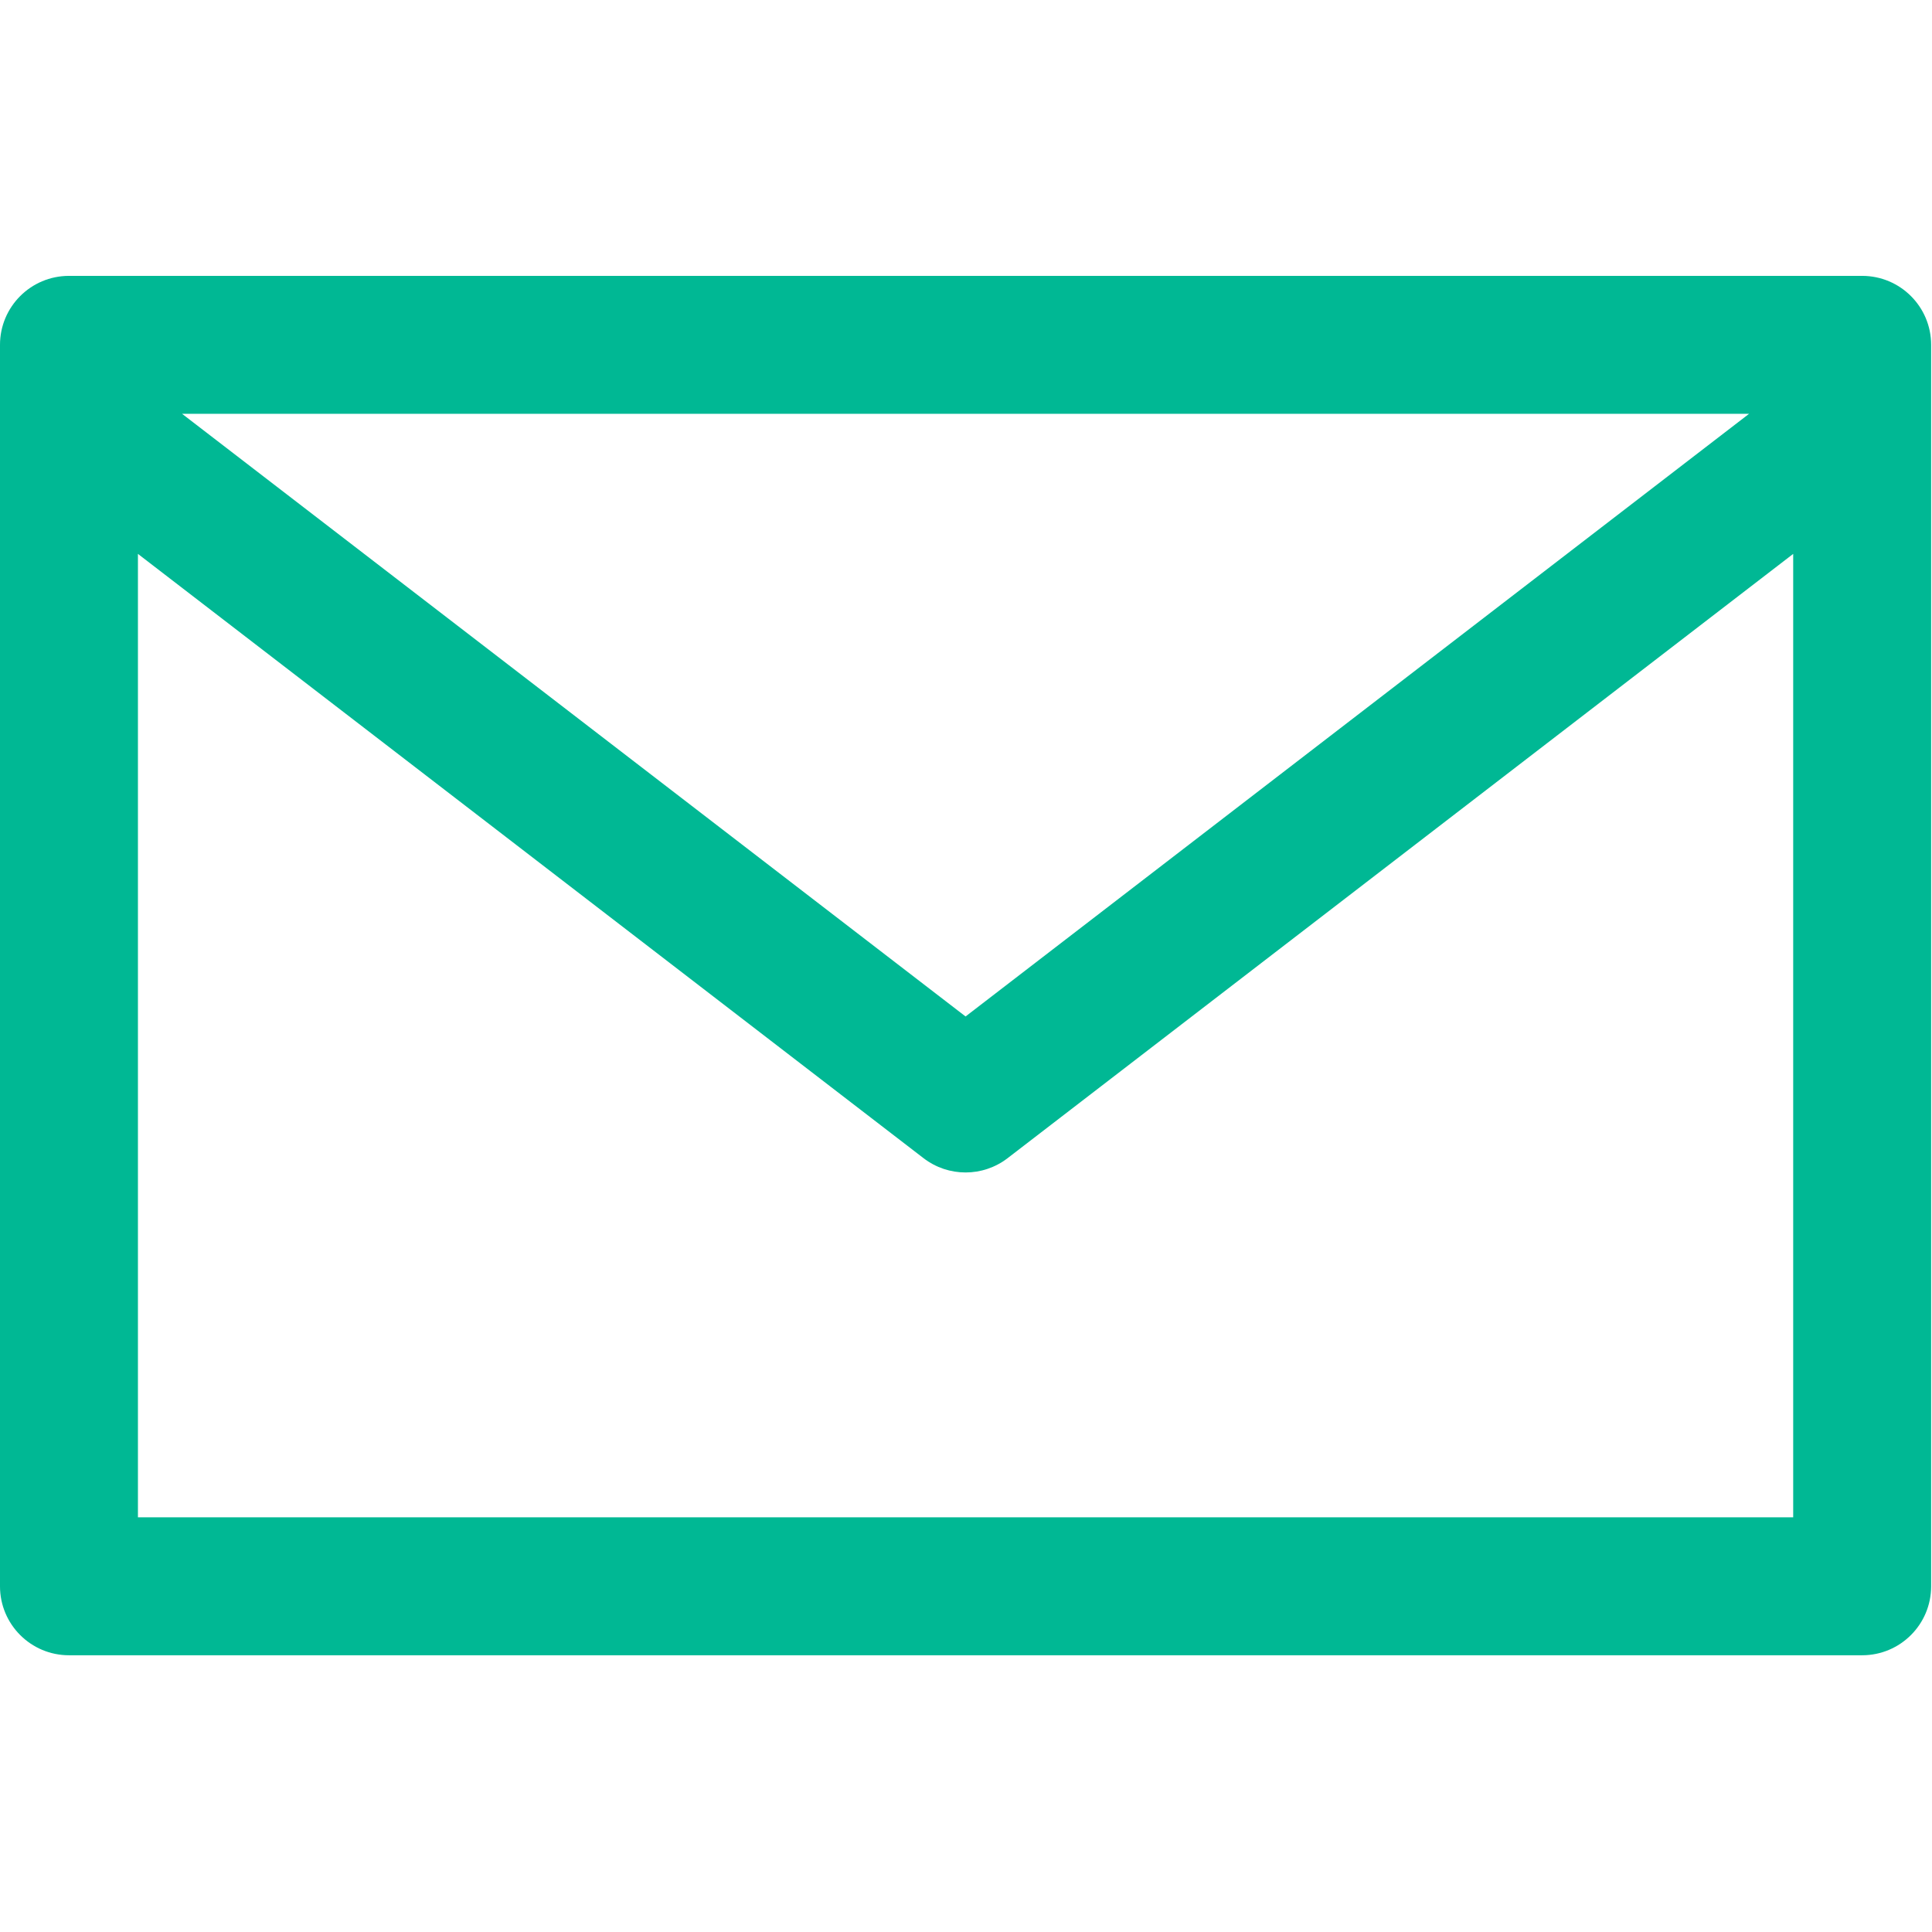
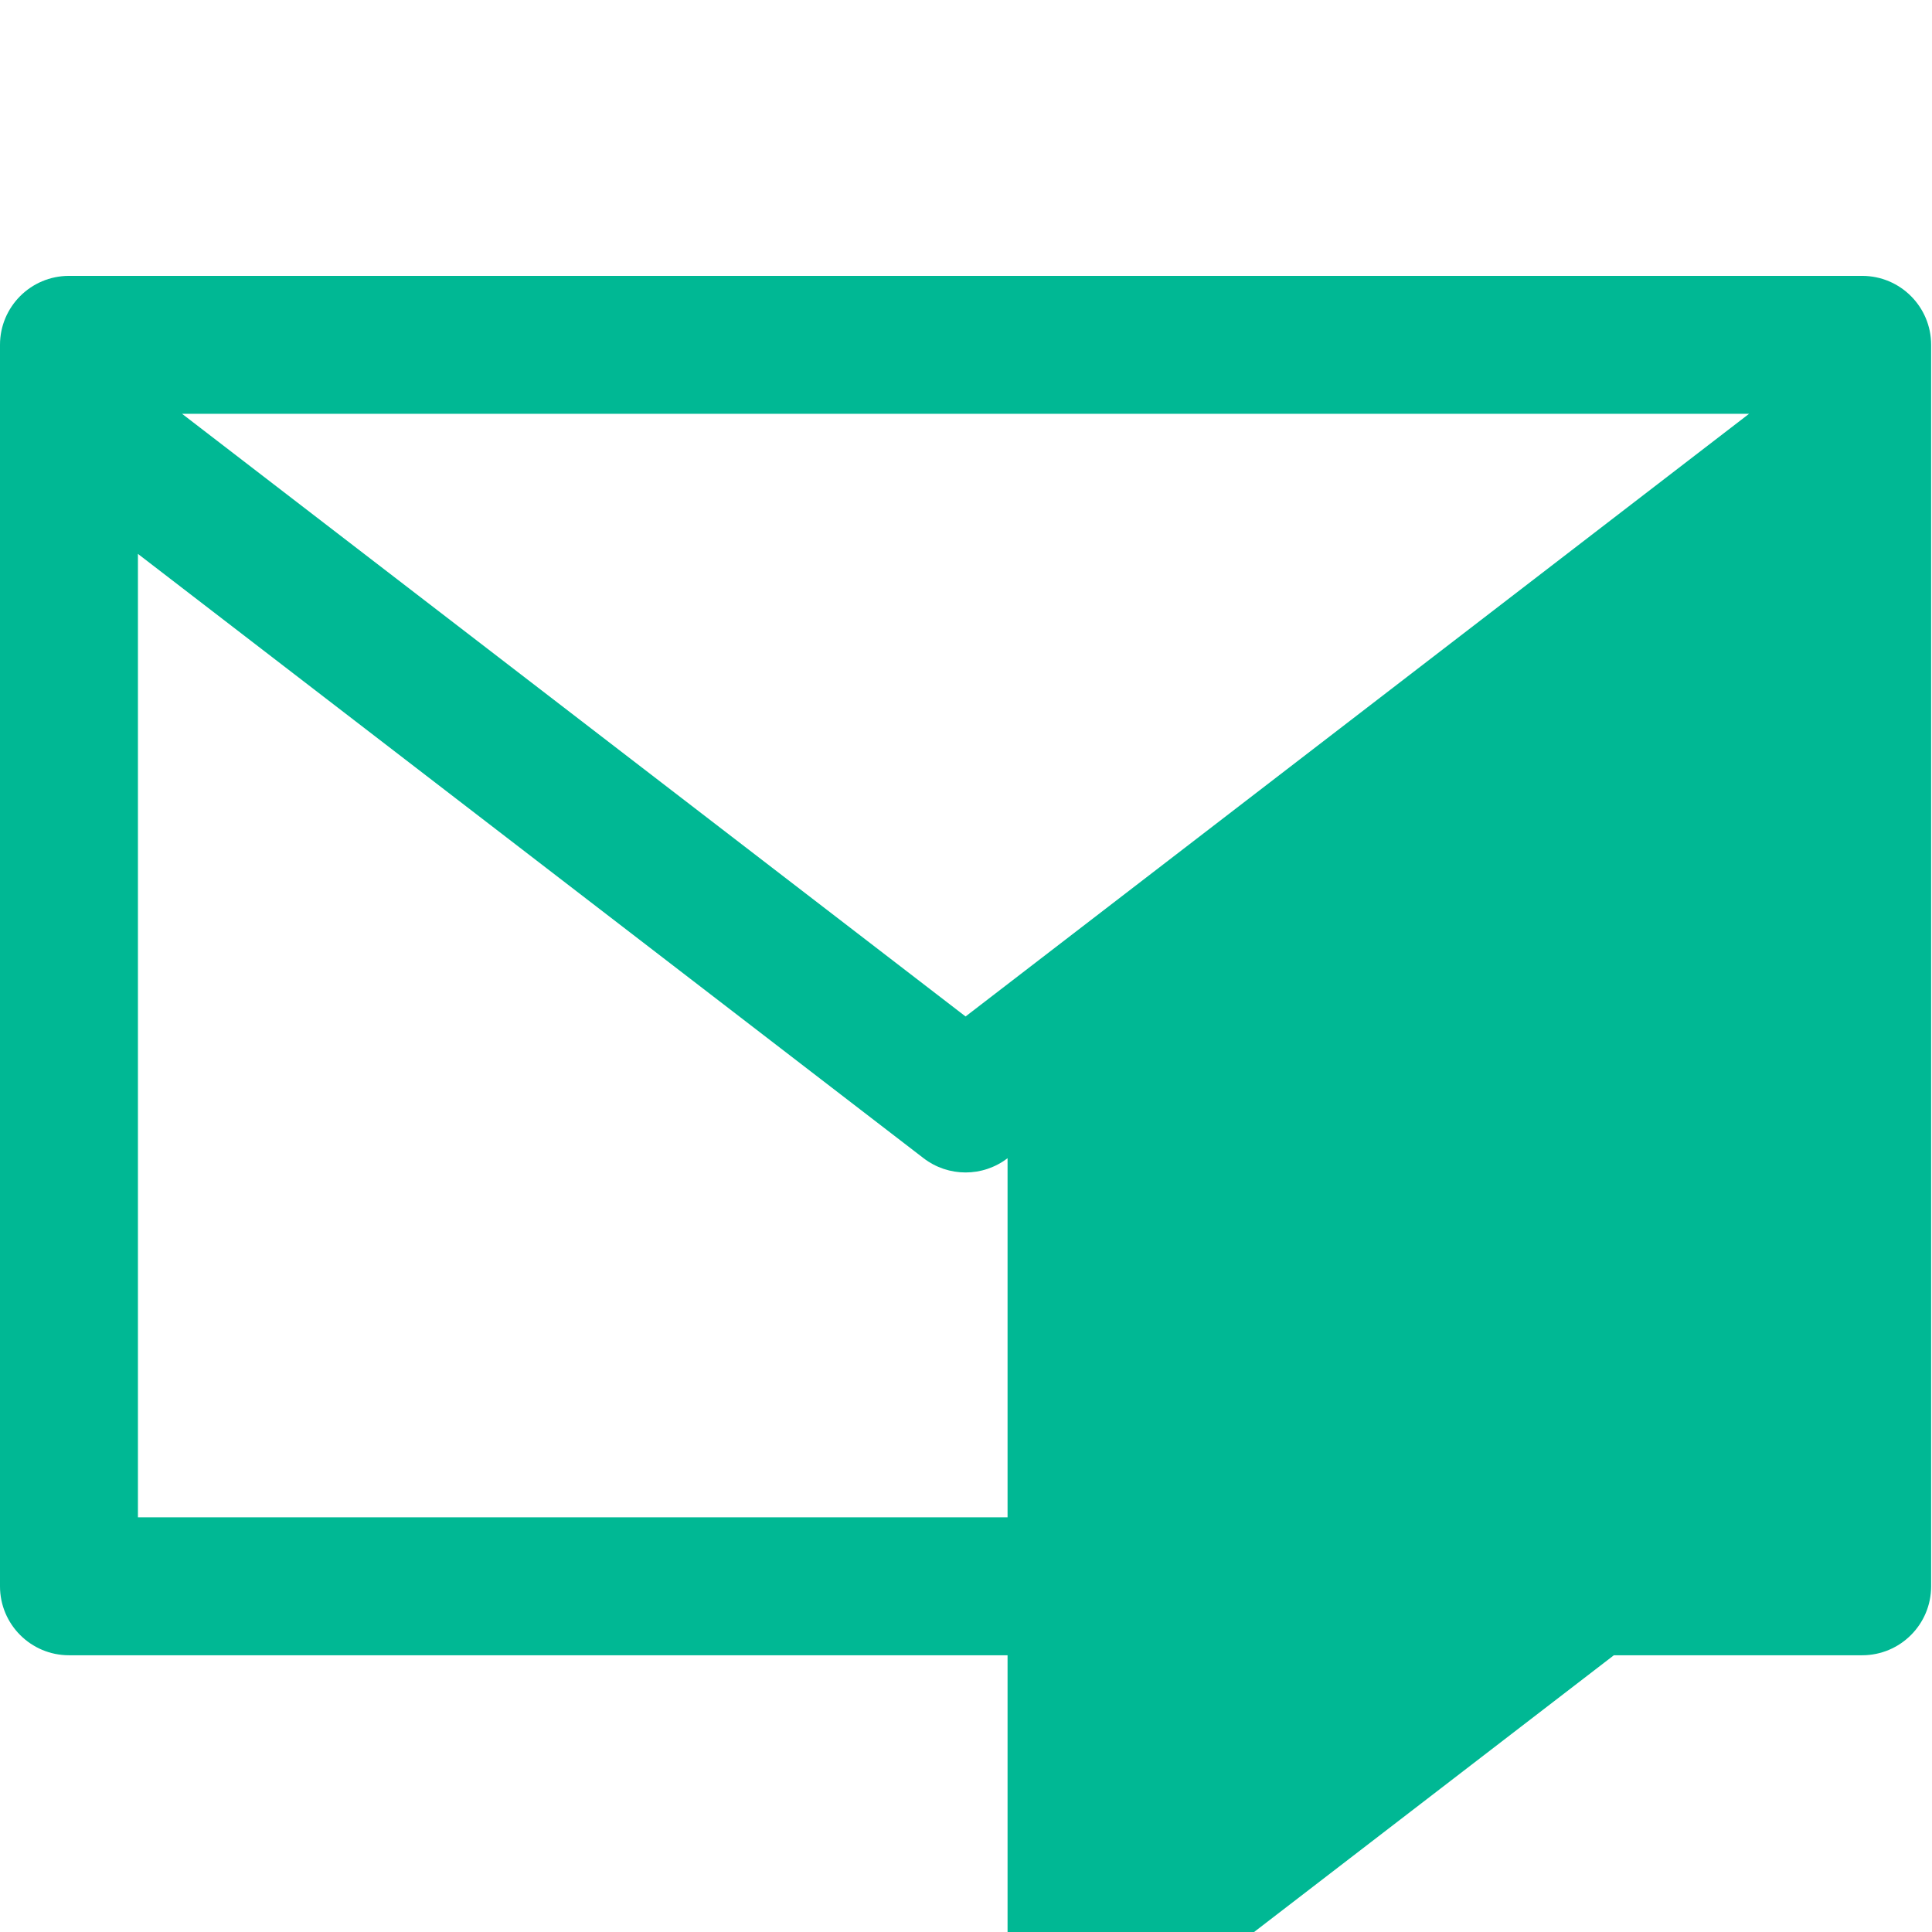
<svg xmlns="http://www.w3.org/2000/svg" width="100%" height="100%" viewBox="0 0 1992 1992" version="1.1" xml:space="preserve" style="fill-rule:evenodd;clip-rule:evenodd;stroke-linejoin:round;stroke-miterlimit:2;">
  <g>
    <g>
-       <path d="M1920,284.446l-1848.89,0c-39.274,0 -71.112,31.837 -71.112,71.108l0,1280c0,39.275 31.838,71.113 71.113,71.113l1848.89,0c39.275,0 71.113,-31.838 71.113,-71.113l0,-1280c0,-39.271 -31.838,-71.108 -71.113,-71.108Zm-116.621,142.221l-807.825,621.371l-807.821,-621.371l1615.65,0Zm45.509,1137.78l-1706.67,0l0,-993.354l810.029,623.075c25.542,19.612 61.071,19.612 86.613,0l810.025,-623.075l0,993.354Z" style="fill:#00b894;fill-rule:nonzero;" />
+       <path d="M1920,284.446l-1848.89,0c-39.274,0 -71.112,31.837 -71.112,71.108l0,1280c0,39.275 31.838,71.113 71.113,71.113l1848.89,0c39.275,0 71.113,-31.838 71.113,-71.113l0,-1280c0,-39.271 -31.838,-71.108 -71.113,-71.108Zm-116.621,142.221l-807.825,621.371l-807.821,-621.371l1615.65,0Zm45.509,1137.78l-1706.67,0l0,-993.354l810.029,623.075c25.542,19.612 61.071,19.612 86.613,0l0,993.354Z" style="fill:#00b894;fill-rule:nonzero;" />
    </g>
  </g>
</svg>